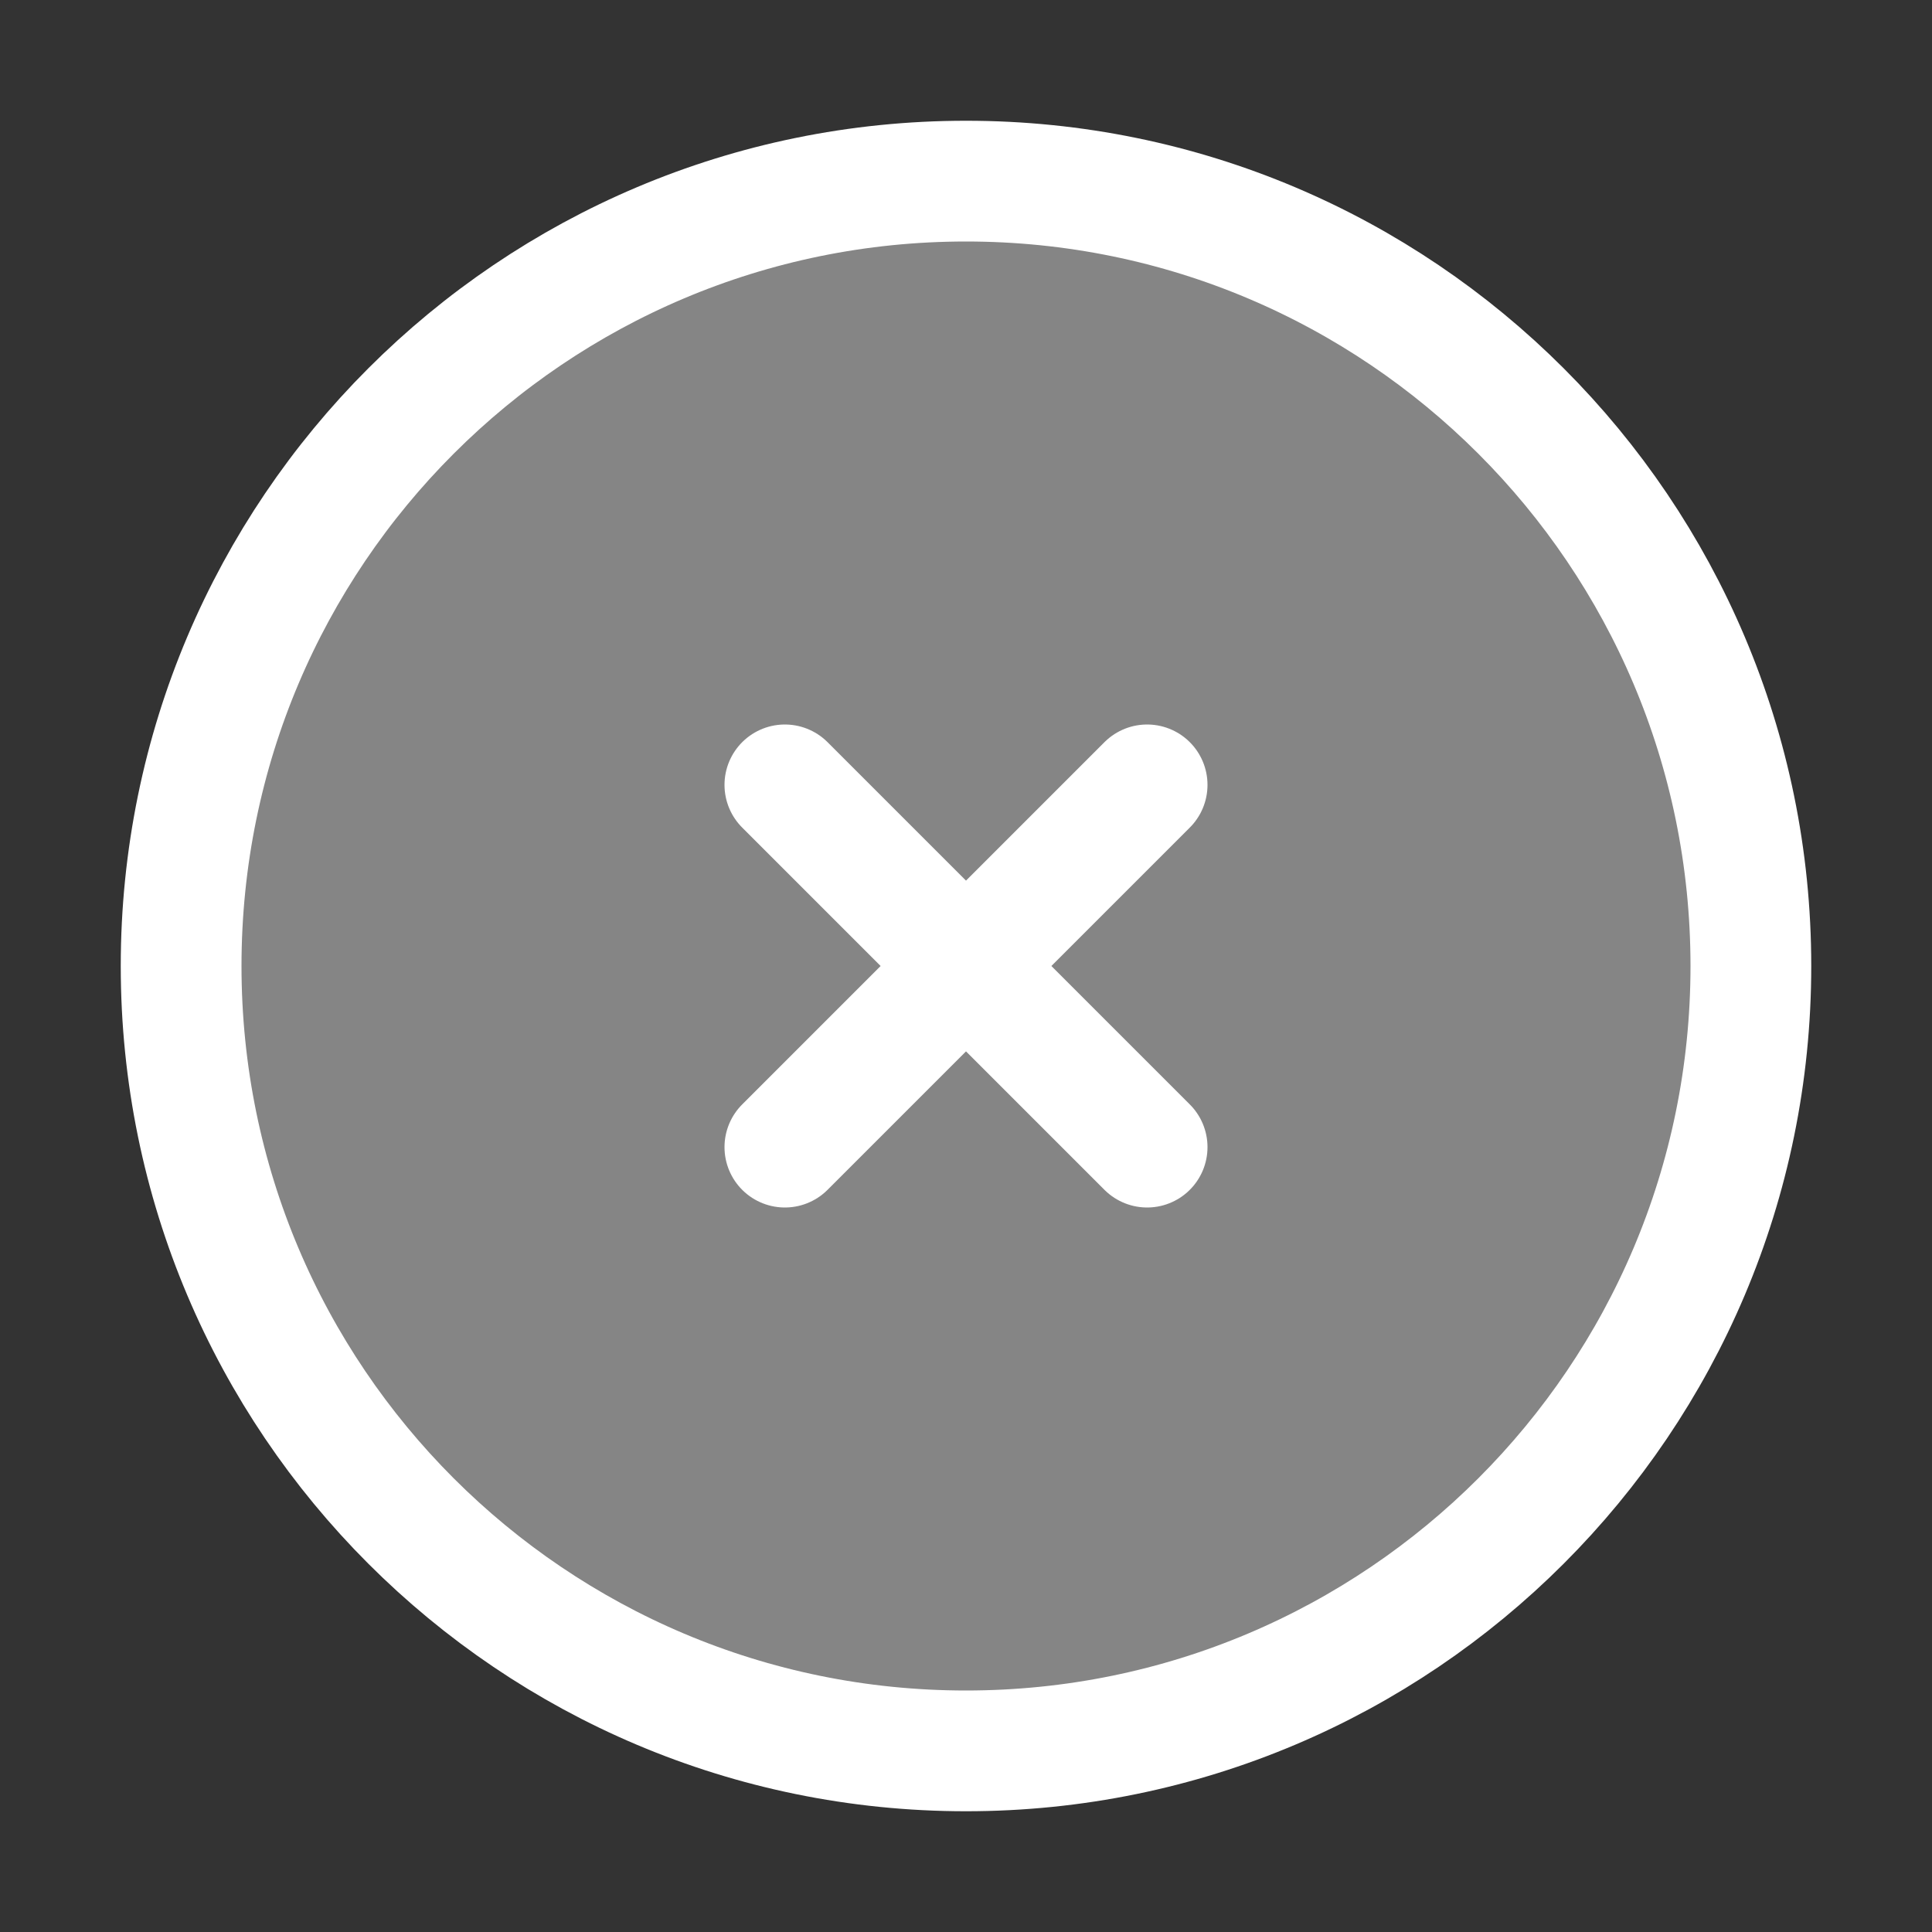
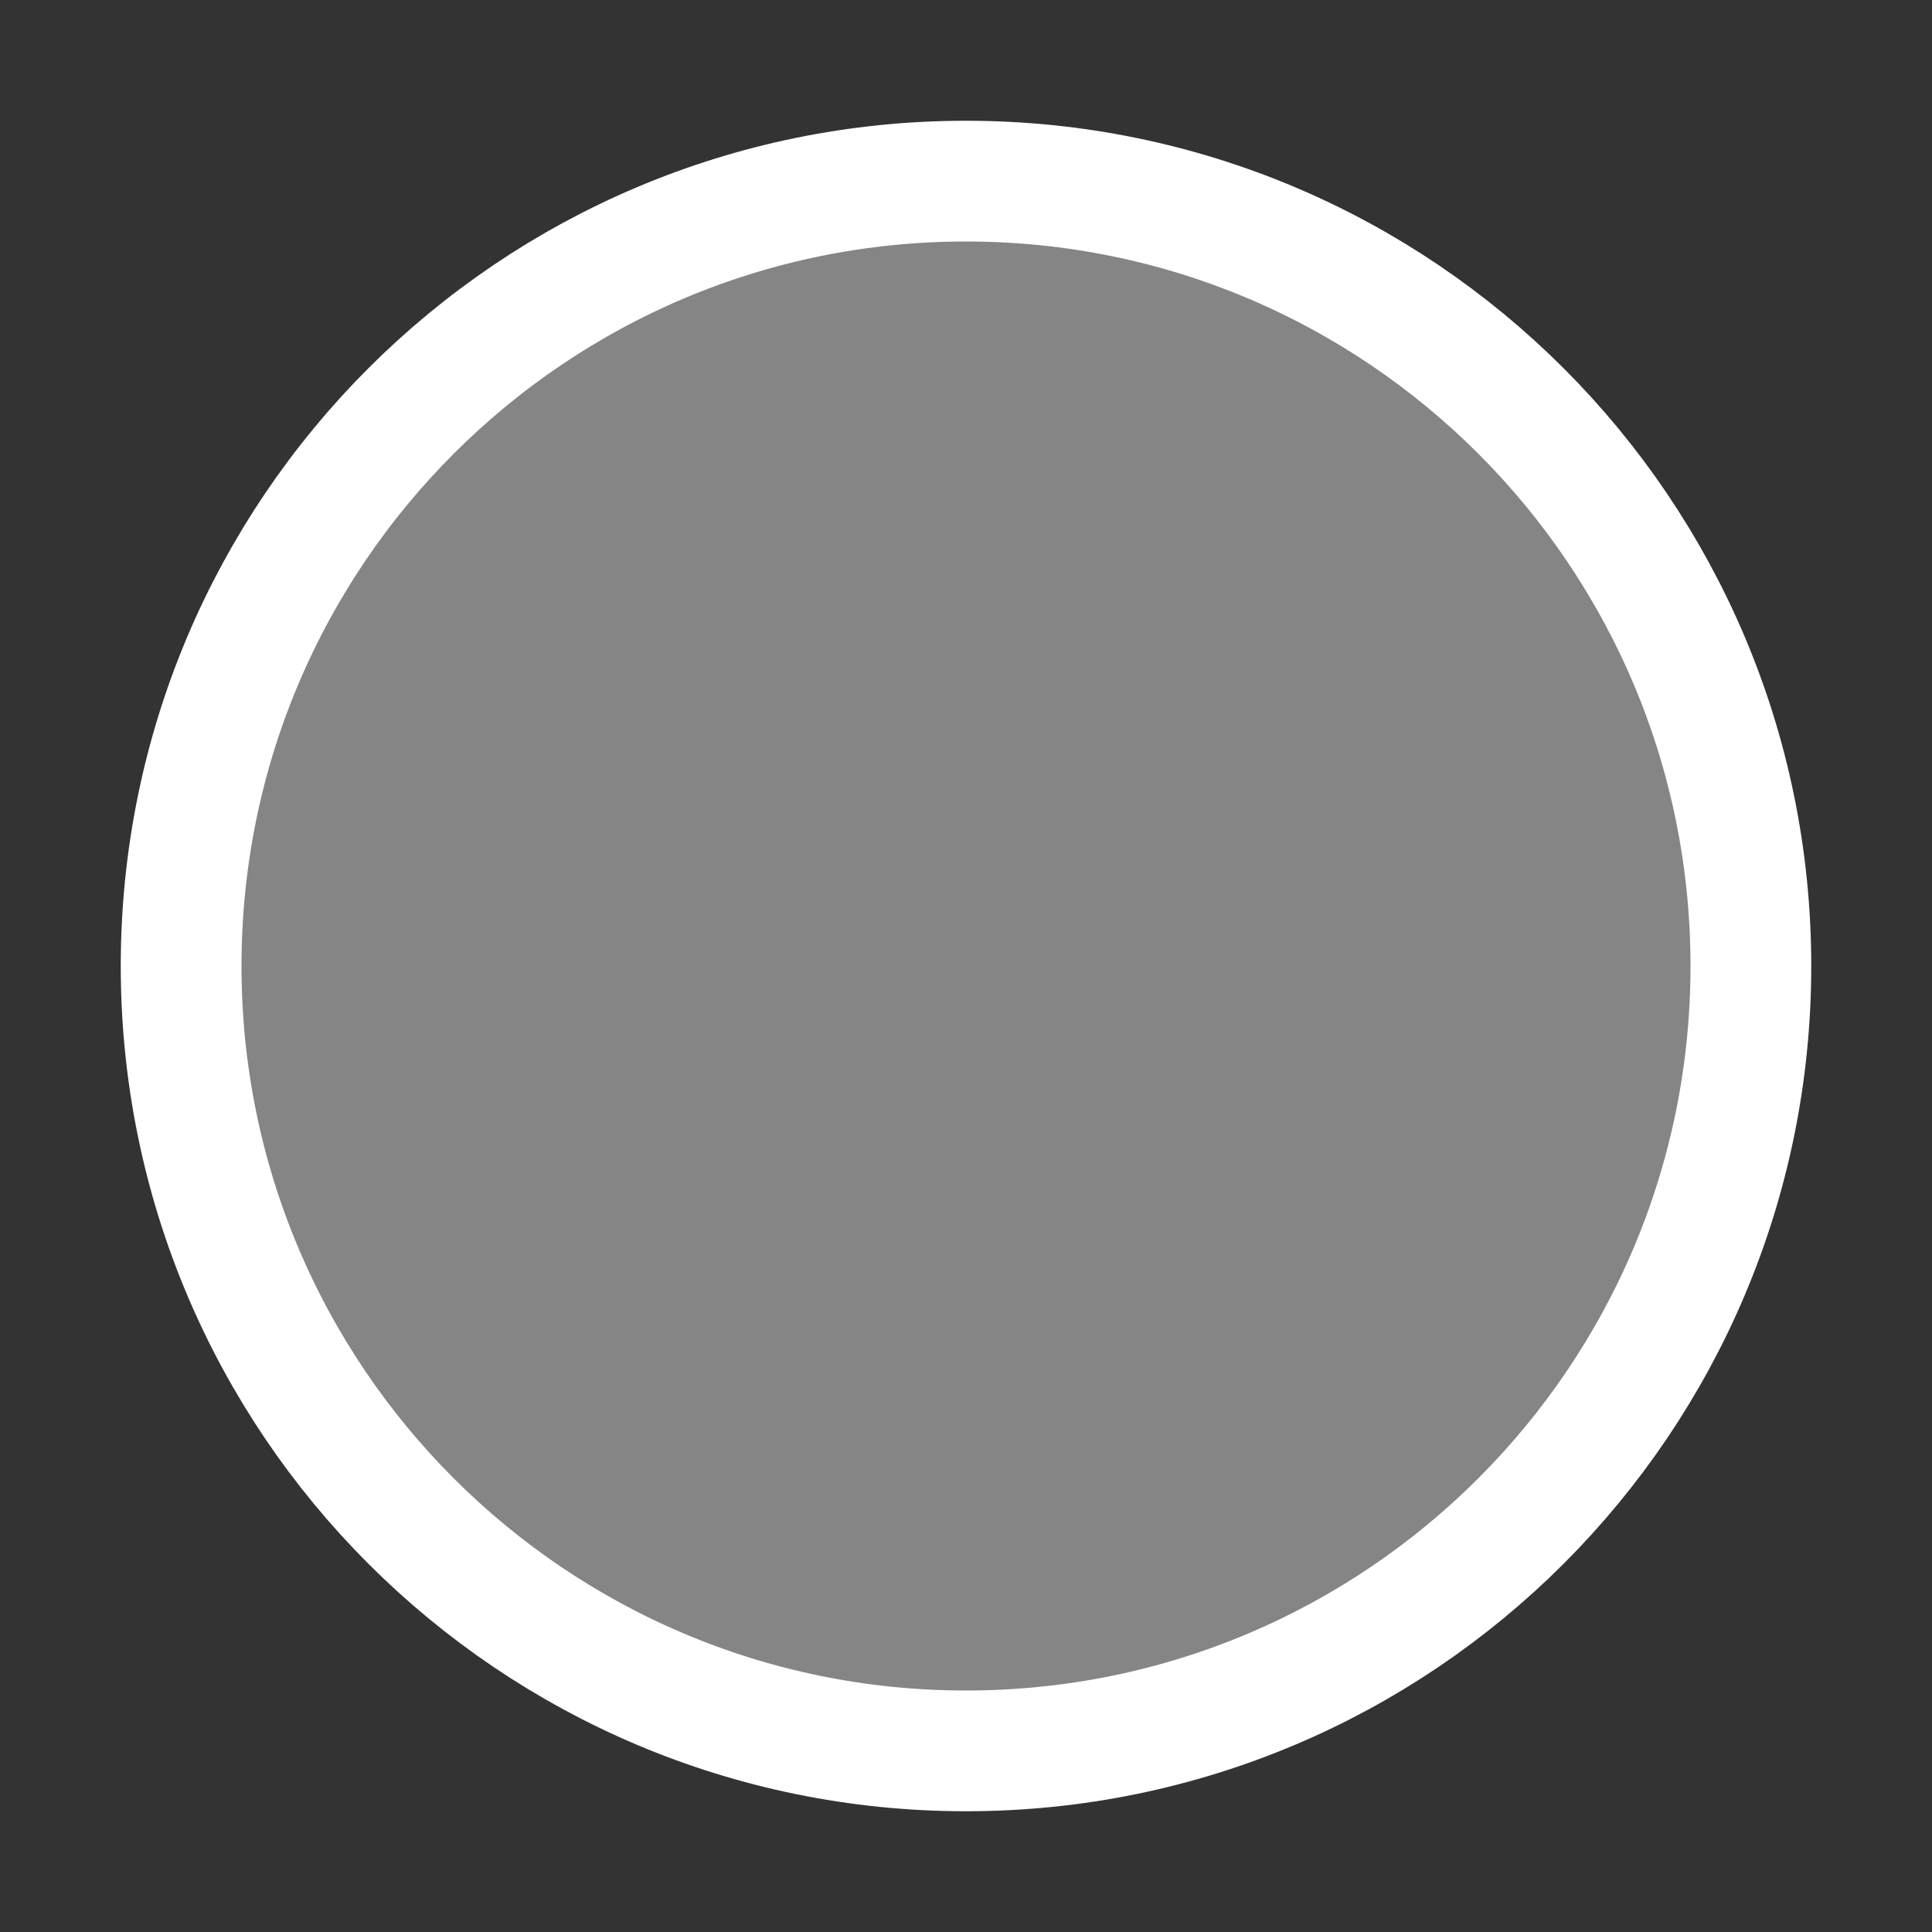
<svg xmlns="http://www.w3.org/2000/svg" width="32" height="32" viewBox="0 0 32 32" fill="none">
  <rect x="0" y="0" width="32" height="32" fill="#333333" stroke="none" />
-   <path d="M13 19L16 16M16 16L19 13M16 16L13 13M16 16L19 19" stroke="white" stroke-width="2" stroke-linecap="round" stroke-linejoin="round" />
  <path d="M29 16C29 23.18 23.18 29 16 29C8.82 29 3 23.18 3 16C3 8.82 8.82 3 16 3C23.18 3 29 8.82 29 16Z" fill="white" fill-opacity="0.4" stroke="white" stroke-width="2" stroke-linecap="round" stroke-linejoin="round" />
</svg>